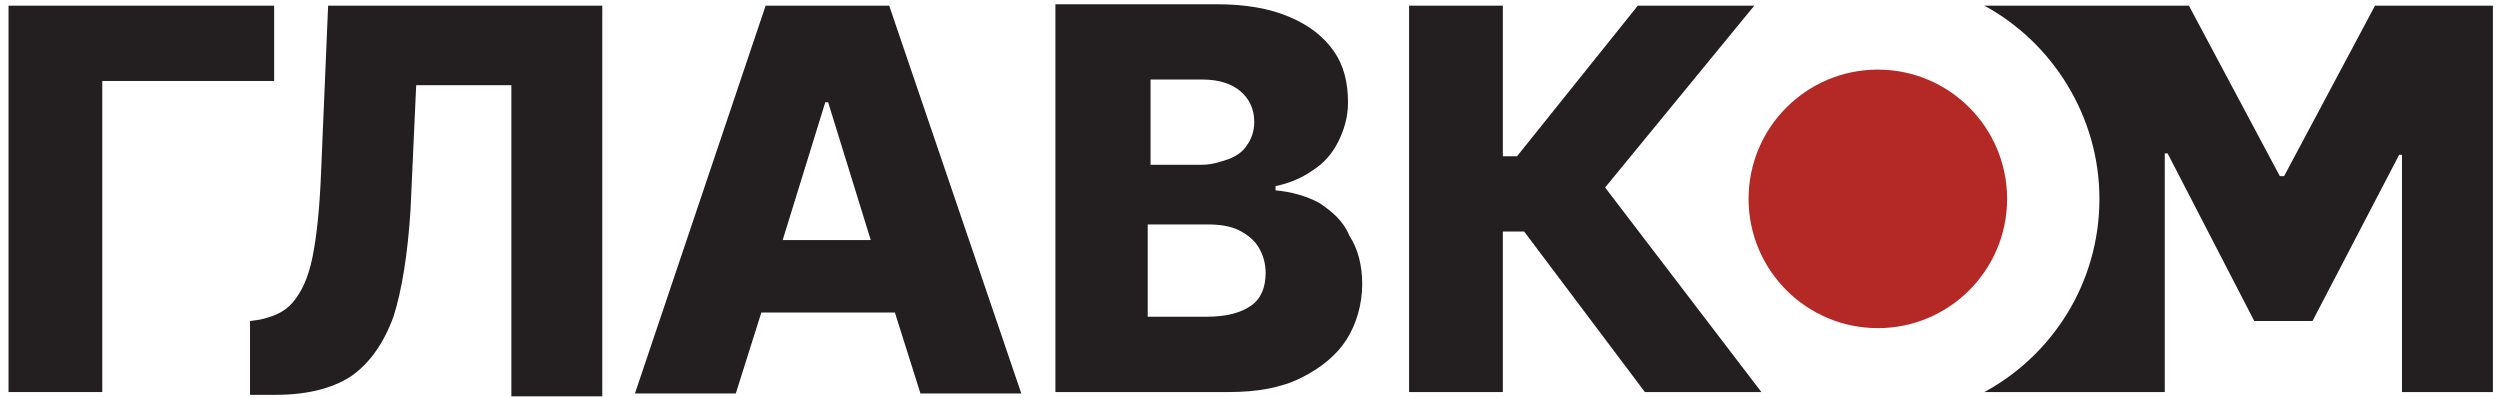
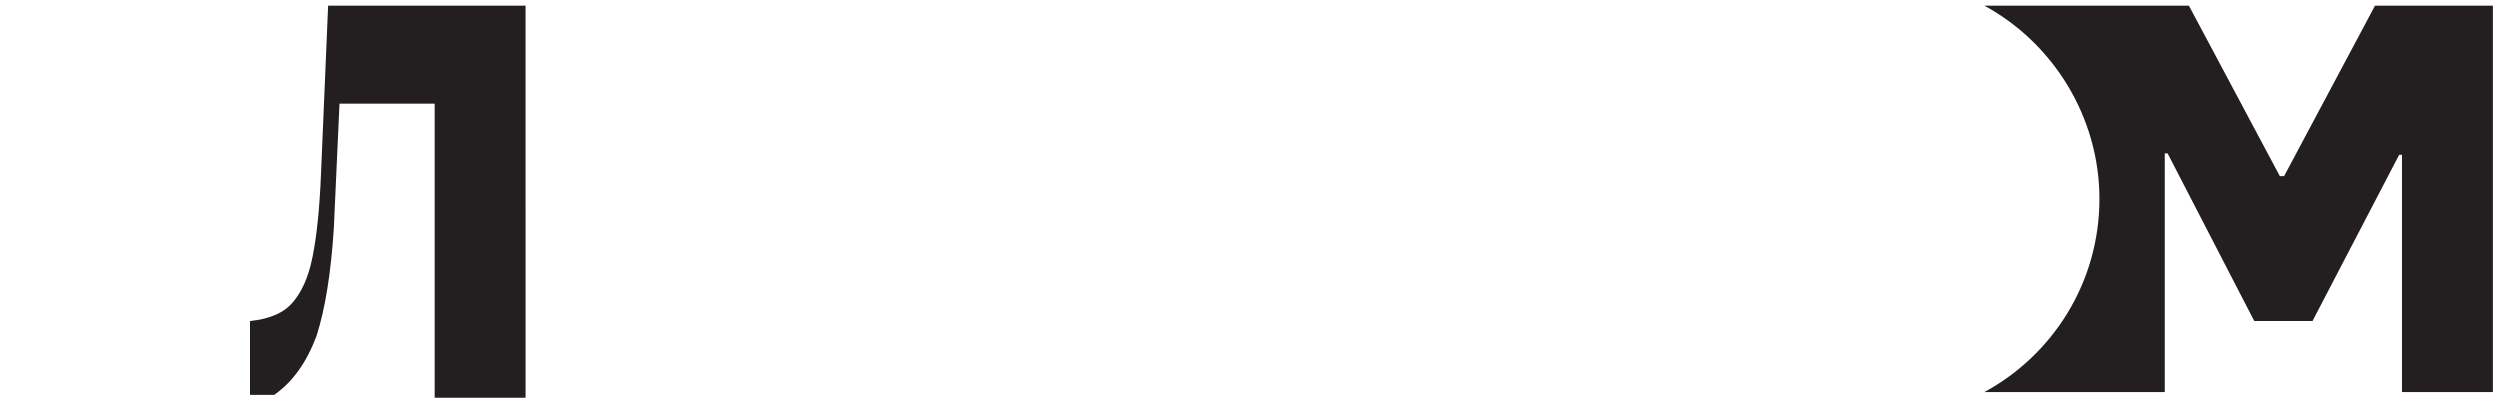
<svg xmlns="http://www.w3.org/2000/svg" version="1.1" id="Layer_1" x="0px" y="0px" viewBox="0 0 176 28" style="enable-background:new 0 0 176 28;" xml:space="preserve">
  <style type="text/css">
	.st0{fill:#231F20;}
	.st1{fill:#B42825;}
</style>
  <path class="st0" d="M167.2,0.4l-6.4,12h-0.3l-6.4-12h-14.4c4.8,2.6,8.1,7.8,8.1,13.6c0,5.9-3.3,11-8.1,13.6h12.7V10.8h0.2l6.1,11.8  h4.1l6.1-11.7h0.2v16.7h6.4V0.4H167.2z" />
-   <circle class="st1" cx="132.2" cy="14" r="9.1" />
  <g>
-     <polygon class="st0" points="19.3,0.4 0.6,0.4 0.6,27.6 7.2,27.6 7.2,5.7 19.3,5.7  " />
-     <path class="st0" d="M22.6,12.2c-0.1,2.5-0.3,4.4-0.6,5.9c-0.3,1.5-0.8,2.5-1.4,3.2c-0.6,0.7-1.4,1-2.3,1.2l-0.7,0.1v5.2h1.7   c2.2,0,4-0.4,5.4-1.3c1.3-0.9,2.3-2.3,3-4.2c0.6-1.9,1-4.4,1.2-7.5l0.4-8.8h6.7v21.9h6.4V0.4H23.1L22.6,12.2z" />
-     <path class="st0" d="M53.9,0.4l-9.2,27.3h7.1l1.8-5.7H63l1.8,5.7h7.1L62.6,0.4H53.9z M55.1,16.9l3-9.7h0.2l3,9.7H55.1z" />
-     <path class="st0" d="M92.9,14.3c-0.9-0.5-2-0.8-3.1-0.9v-0.3c1-0.2,1.9-0.6,2.6-1.1c0.8-0.5,1.4-1.2,1.8-2c0.4-0.8,0.7-1.7,0.7-2.8   c0-1.4-0.3-2.6-1-3.6c-0.7-1-1.7-1.8-3.1-2.4c-1.4-0.6-3.1-0.9-5.1-0.9H74.3v27.3h12.2c2,0,3.7-0.3,5.1-1c1.4-0.7,2.5-1.6,3.2-2.7   c0.7-1.1,1.1-2.5,1.1-3.9c0-1.3-0.3-2.5-0.9-3.4C94.6,15.6,93.8,14.9,92.9,14.3z M80.9,5.6h3.8c1.1,0,2,0.3,2.6,0.8   c0.6,0.5,1,1.2,1,2.2c0,0.6-0.2,1.2-0.5,1.6c-0.3,0.5-0.8,0.8-1.3,1c-0.6,0.2-1.2,0.4-1.9,0.4h-3.6V5.6z M88.1,21.5   c-0.7,0.5-1.7,0.8-3.2,0.8h-4.1v-6.5h4.2c0.8,0,1.6,0.1,2.2,0.4c0.6,0.3,1.1,0.7,1.4,1.2c0.3,0.5,0.5,1.1,0.5,1.8   C89.1,20.2,88.8,21,88.1,21.5z" />
-     <polygon class="st0" points="113,13.2 123.5,0.4 115.3,0.4 106.8,11 105.8,11 105.8,0.4 99.2,0.4 99.2,27.6 105.8,27.6 105.8,16.3    107.3,16.3 115.8,27.6 124,27.6  " />
+     <path class="st0" d="M22.6,12.2c-0.1,2.5-0.3,4.4-0.6,5.9c-0.3,1.5-0.8,2.5-1.4,3.2c-0.6,0.7-1.4,1-2.3,1.2l-0.7,0.1v5.2h1.7   c1.3-0.9,2.3-2.3,3-4.2c0.6-1.9,1-4.4,1.2-7.5l0.4-8.8h6.7v21.9h6.4V0.4H23.1L22.6,12.2z" />
  </g>
</svg>